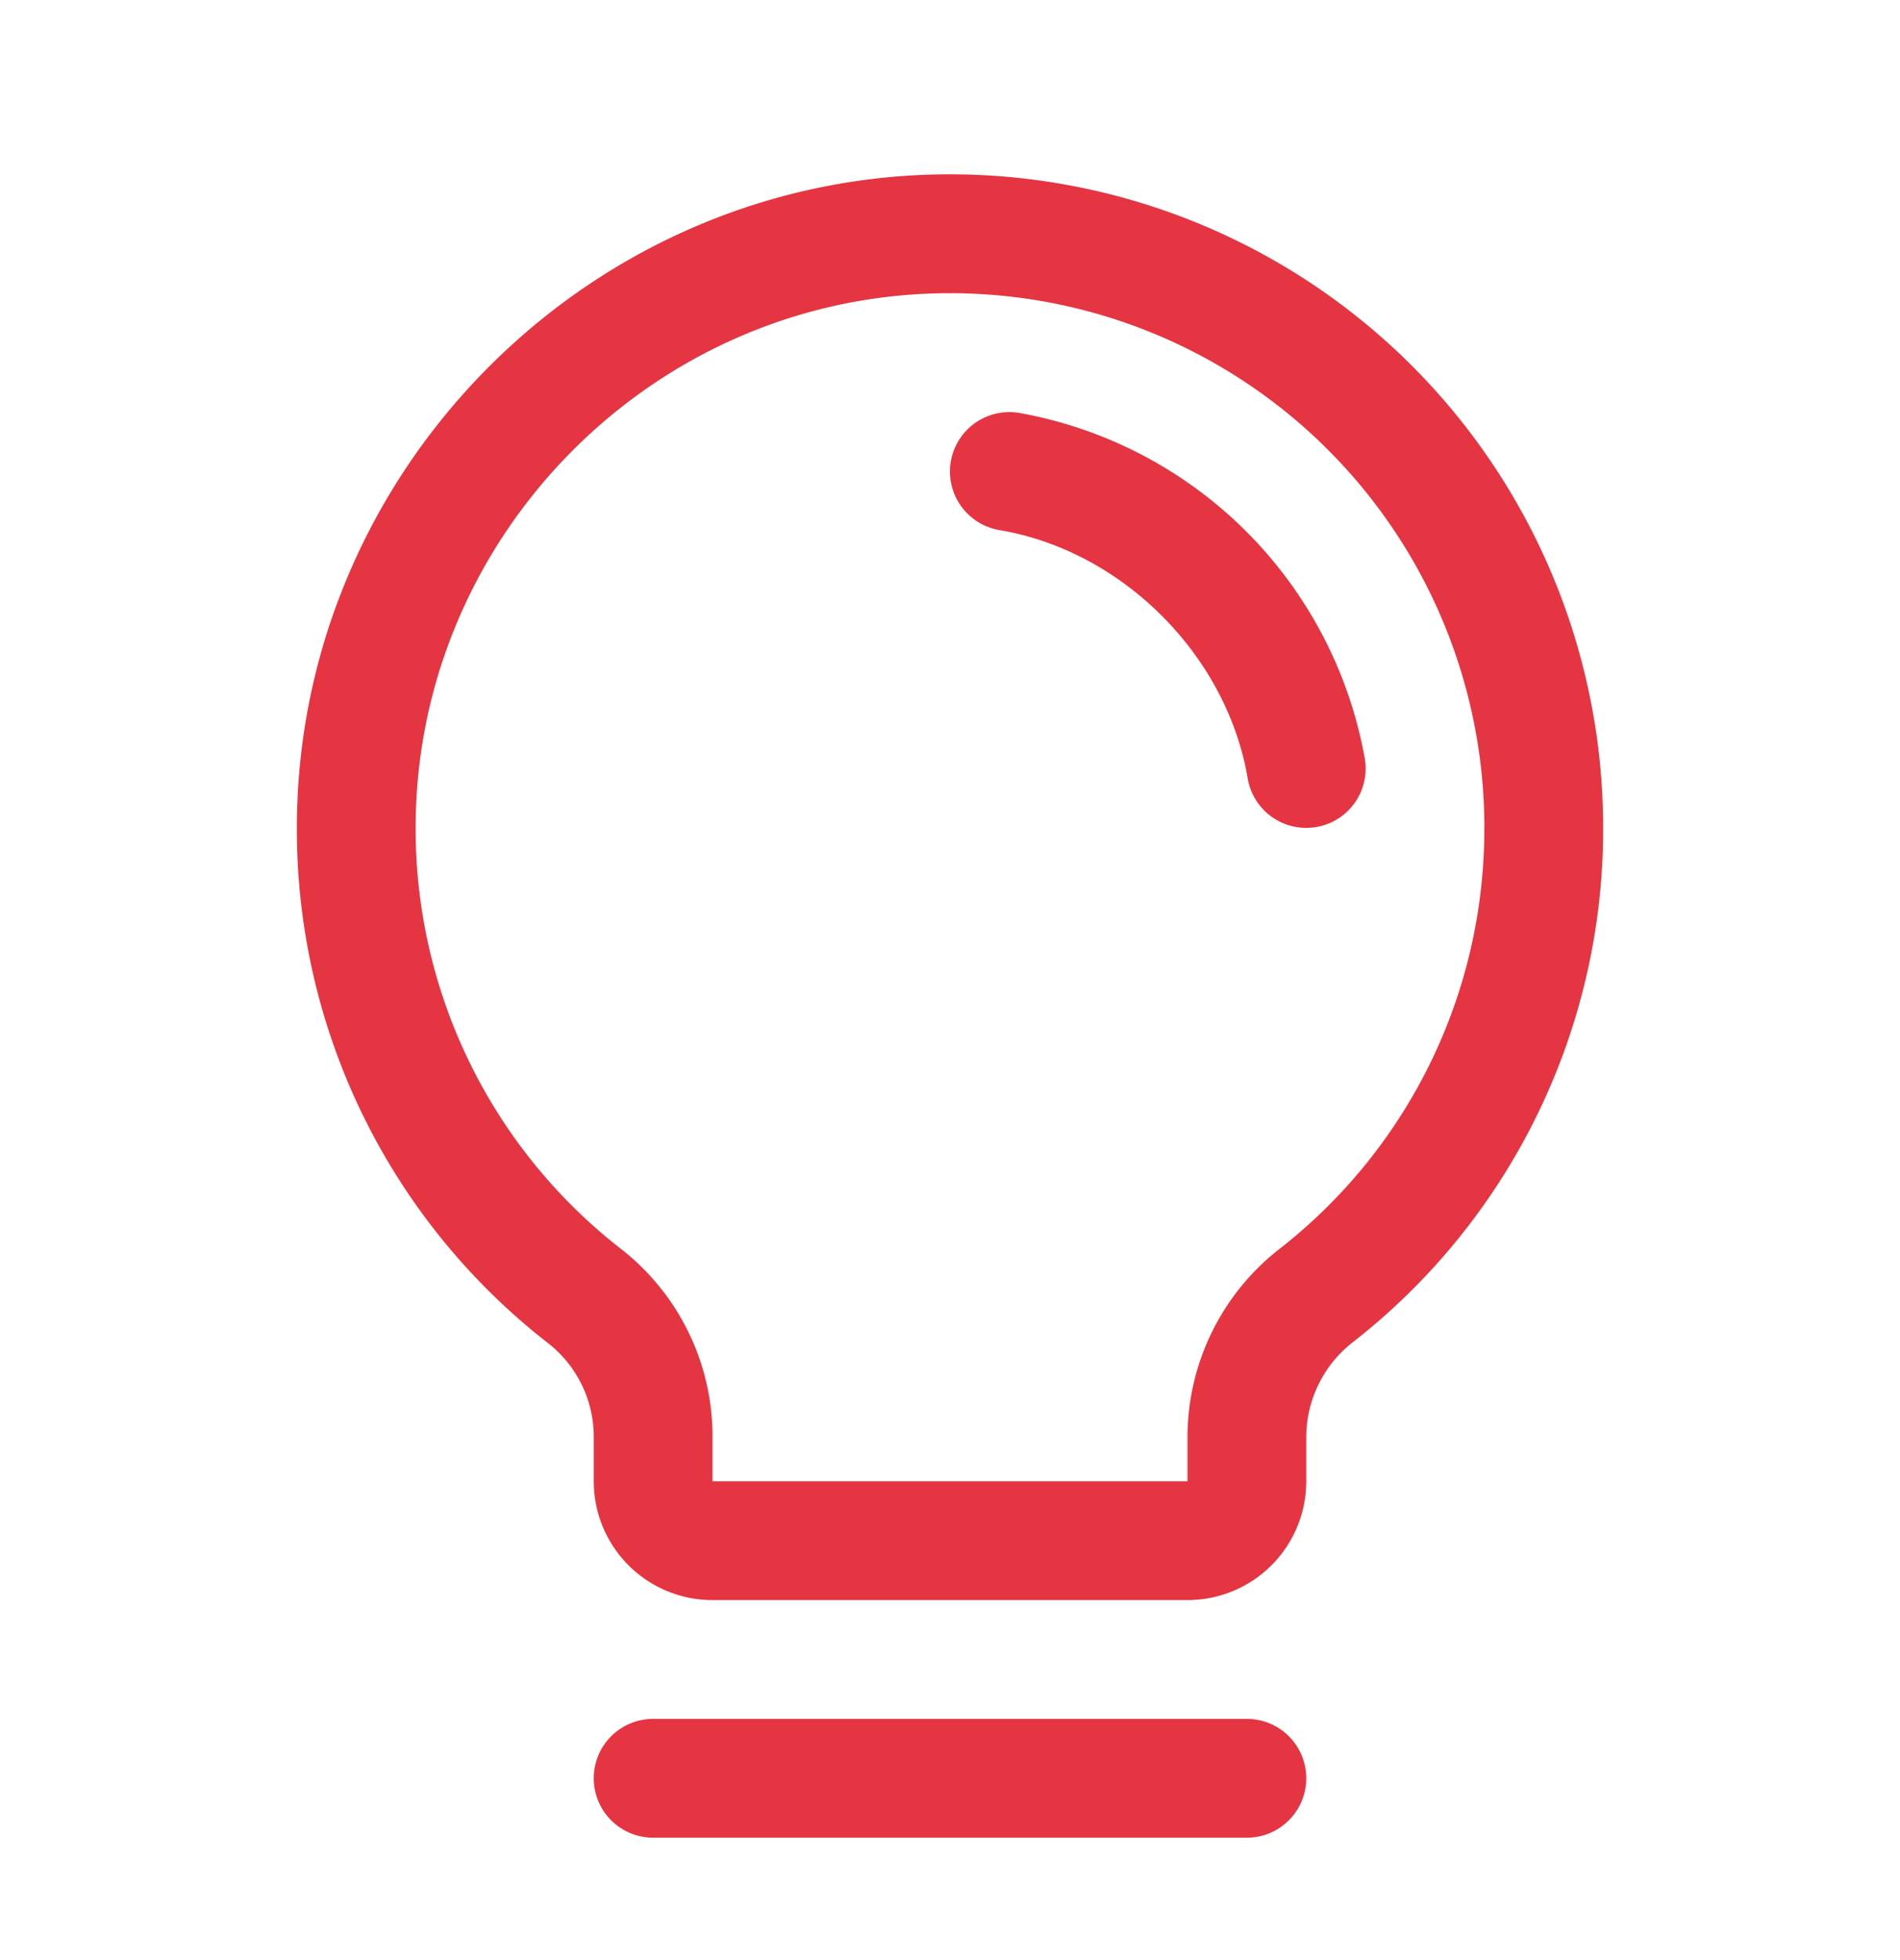
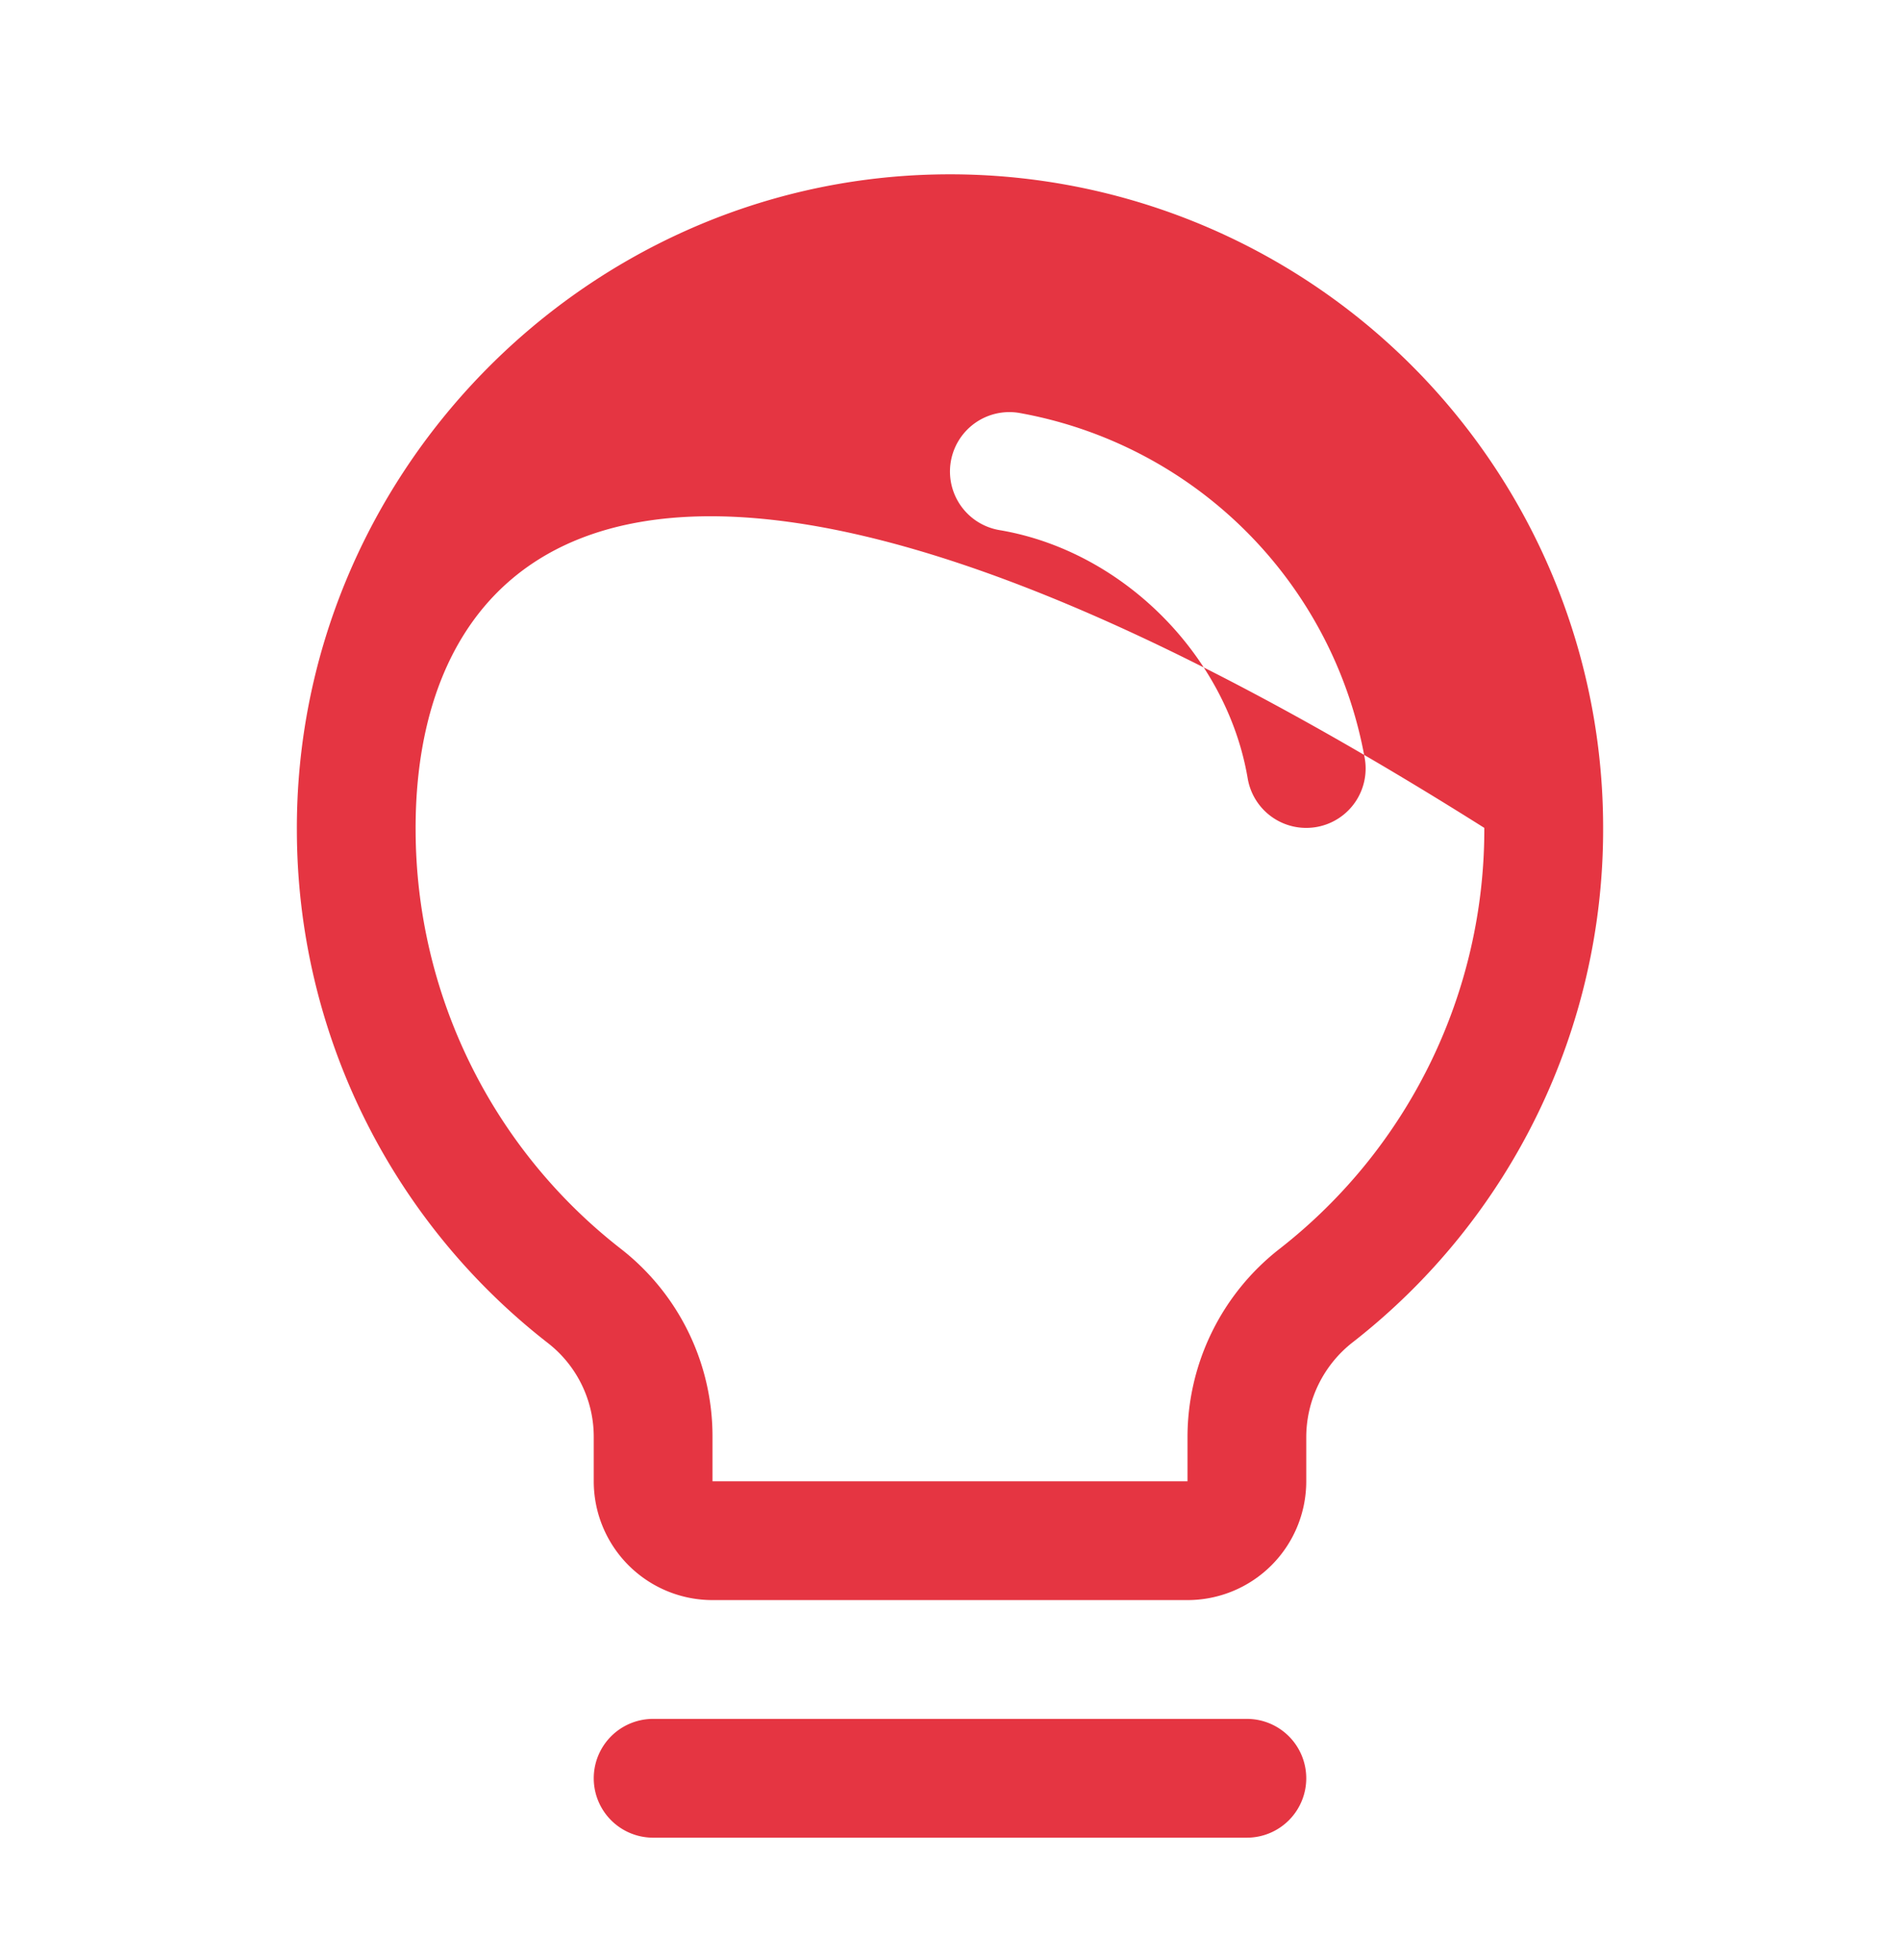
<svg xmlns="http://www.w3.org/2000/svg" width="32" height="33" fill="none">
-   <path d="M22 29.939a1 1 0 01-1 1H11a1 1 0 010-2h10a1 1 0 011 1zm5-16a10.945 10.945 0 01-4.205 8.65 2.03 2.03 0 00-.795 1.6v.75a2 2 0 01-2 2h-8a2 2 0 01-2-2v-.75a2 2 0 00-.779-1.583A10.949 10.949 0 015 14C4.967 8.042 9.782 3.08 15.735 2.938a11 11 0 0111.265 11zm-2 0a8.998 8.998 0 00-9.218-9C10.907 5.053 6.974 9.111 7 13.986a8.956 8.956 0 003.455 7.038A4 4 0 0112 24.189v.75h8v-.75a4.02 4.02 0 011.559-3.17 8.956 8.956 0 003.44-7.08zm-2.014-1.168a7.2 7.2 0 00-5.82-5.819 1 1 0 10-.332 1.973c2.07.348 3.828 2.106 4.18 4.181a1 1 0 101.972-.335z" fill="#E53542" />
+   <path d="M22 29.939a1 1 0 01-1 1H11a1 1 0 010-2h10a1 1 0 011 1zm5-16a10.945 10.945 0 01-4.205 8.65 2.03 2.03 0 00-.795 1.6v.75a2 2 0 01-2 2h-8a2 2 0 01-2-2v-.75a2 2 0 00-.779-1.583A10.949 10.949 0 015 14C4.967 8.042 9.782 3.08 15.735 2.938a11 11 0 0111.265 11zm-2 0C10.907 5.053 6.974 9.111 7 13.986a8.956 8.956 0 003.455 7.038A4 4 0 0112 24.189v.75h8v-.75a4.02 4.02 0 011.559-3.17 8.956 8.956 0 003.44-7.08zm-2.014-1.168a7.2 7.2 0 00-5.82-5.819 1 1 0 10-.332 1.973c2.07.348 3.828 2.106 4.18 4.181a1 1 0 101.972-.335z" fill="#E53542" />
</svg>